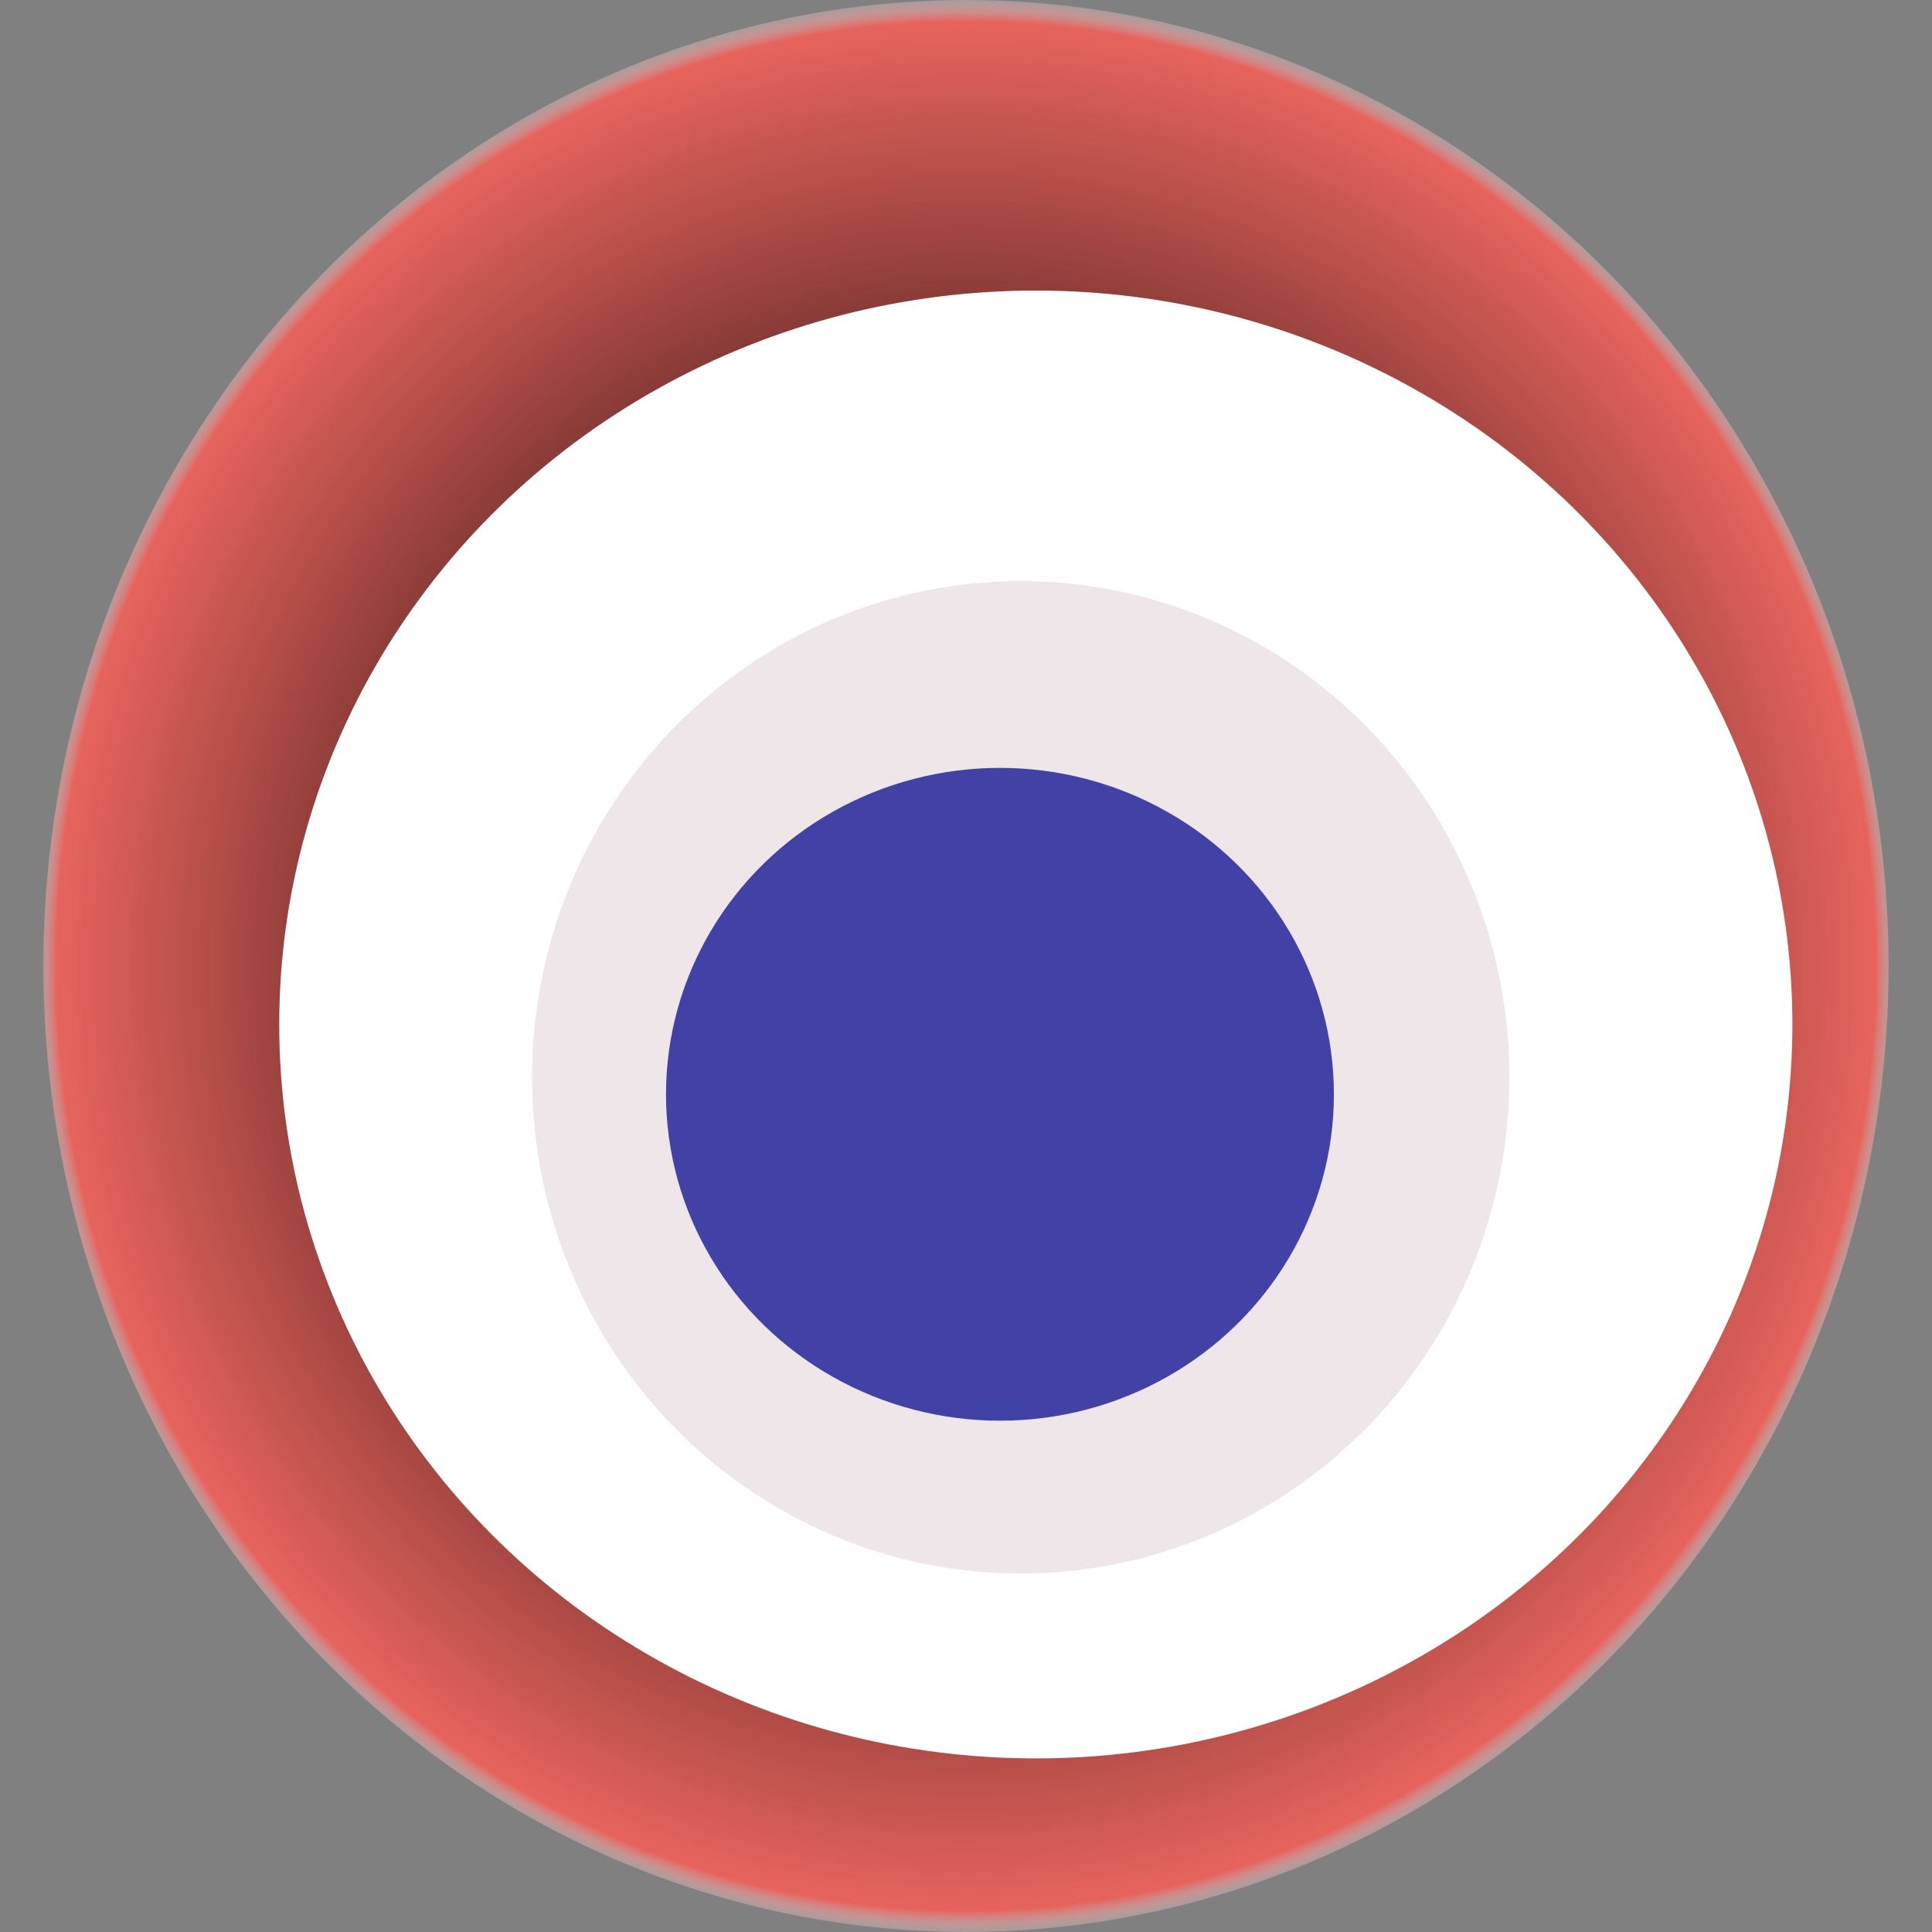
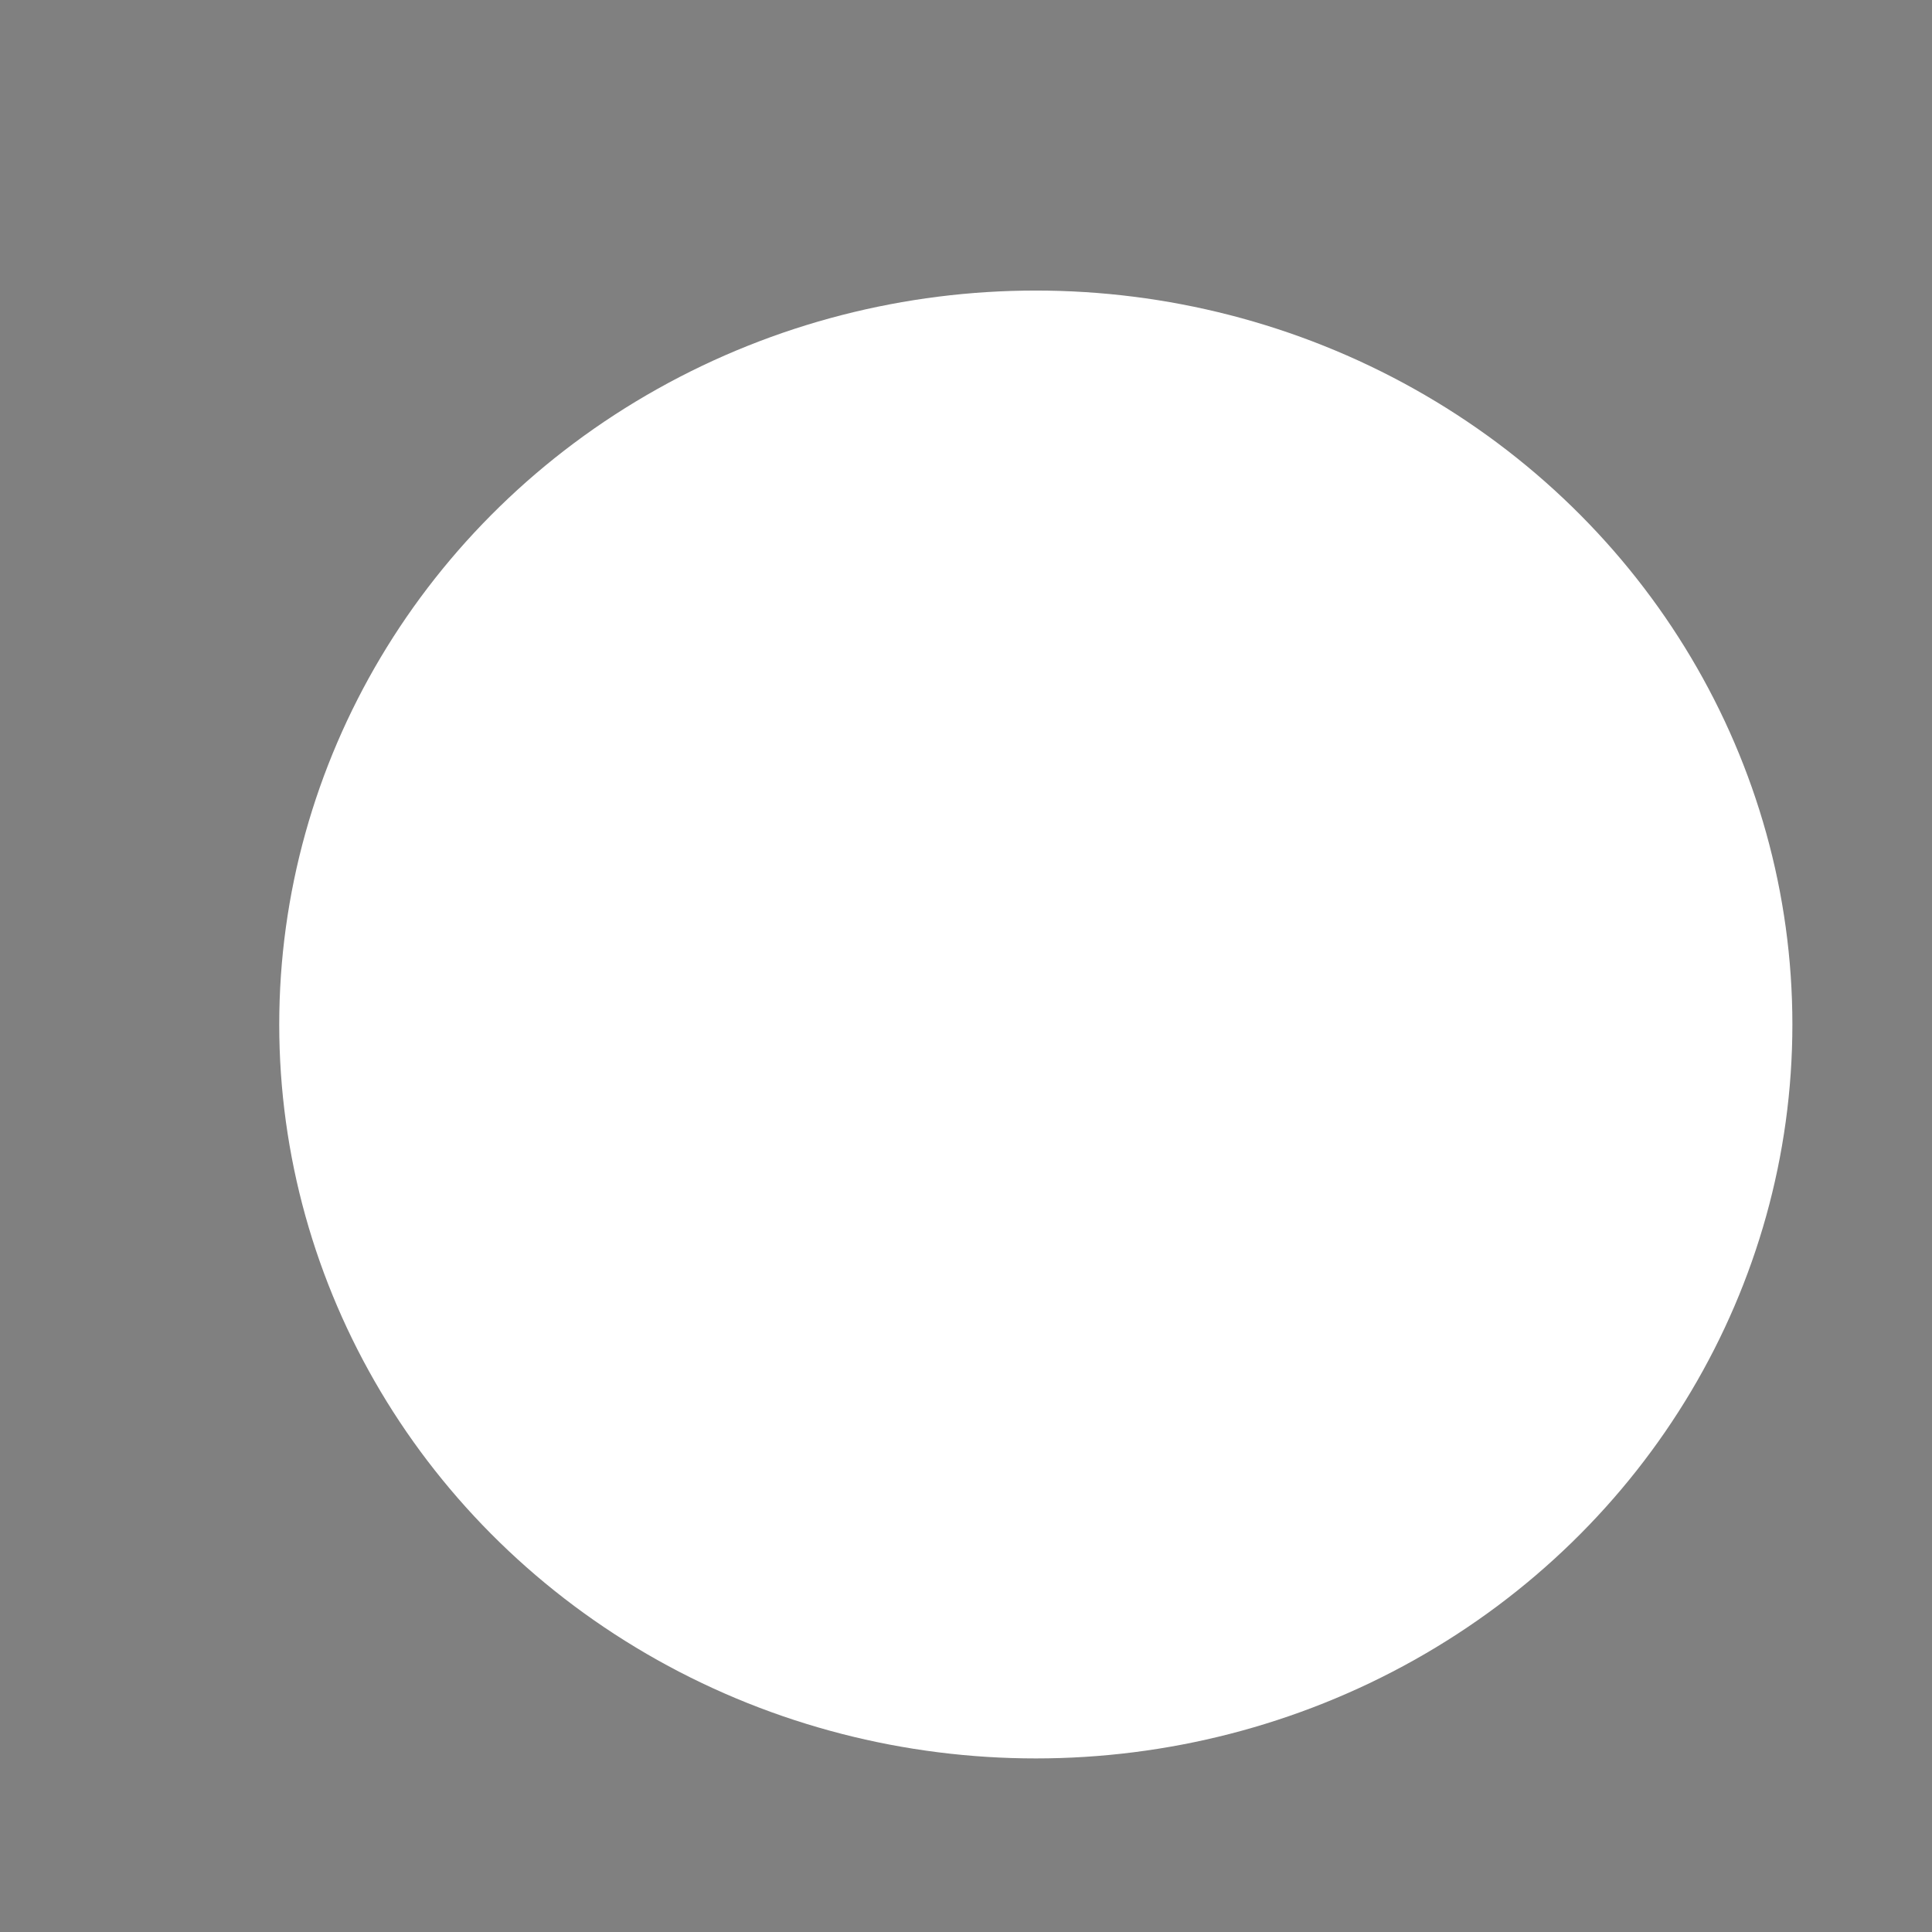
<svg xmlns="http://www.w3.org/2000/svg" width="1024" height="1024">
  <rect width="100%" height="100%" fill="#808080" stroke="none" />
  <g>
    <title>0x3b99e794378bd057f3ad7aea9206fb6c01f3ee60</title>
-     <ellipse ry="512" rx="489" cy="512" cx="512" fill="url(#e_1_g)" />
    <ellipse ry="389" rx="401" cy="543" cx="549" fill="#FFF" />
-     <ellipse ry="263" rx="259" cy="571" cx="541" fill="rgba(89,8,21,0.1)" />
-     <ellipse ry="173" rx="177" cy="580" cx="530" fill="rgba(22, 24, 150, 0.8)" />
    <animateTransform attributeName="transform" begin="0s" dur="11s" type="rotate" from="0 512 512" to="360 512 512" repeatCount="indefinite" />
    <defs>
      <radialGradient id="e_1_g">
        <stop offset="30%" stop-color="#000" />
        <stop offset="97%" stop-color="rgba(242,96,89,0.9)" />
        <stop offset="100%" stop-color="rgba(255,255,255,0.1)" />
      </radialGradient>
    </defs>
  </g>
</svg>